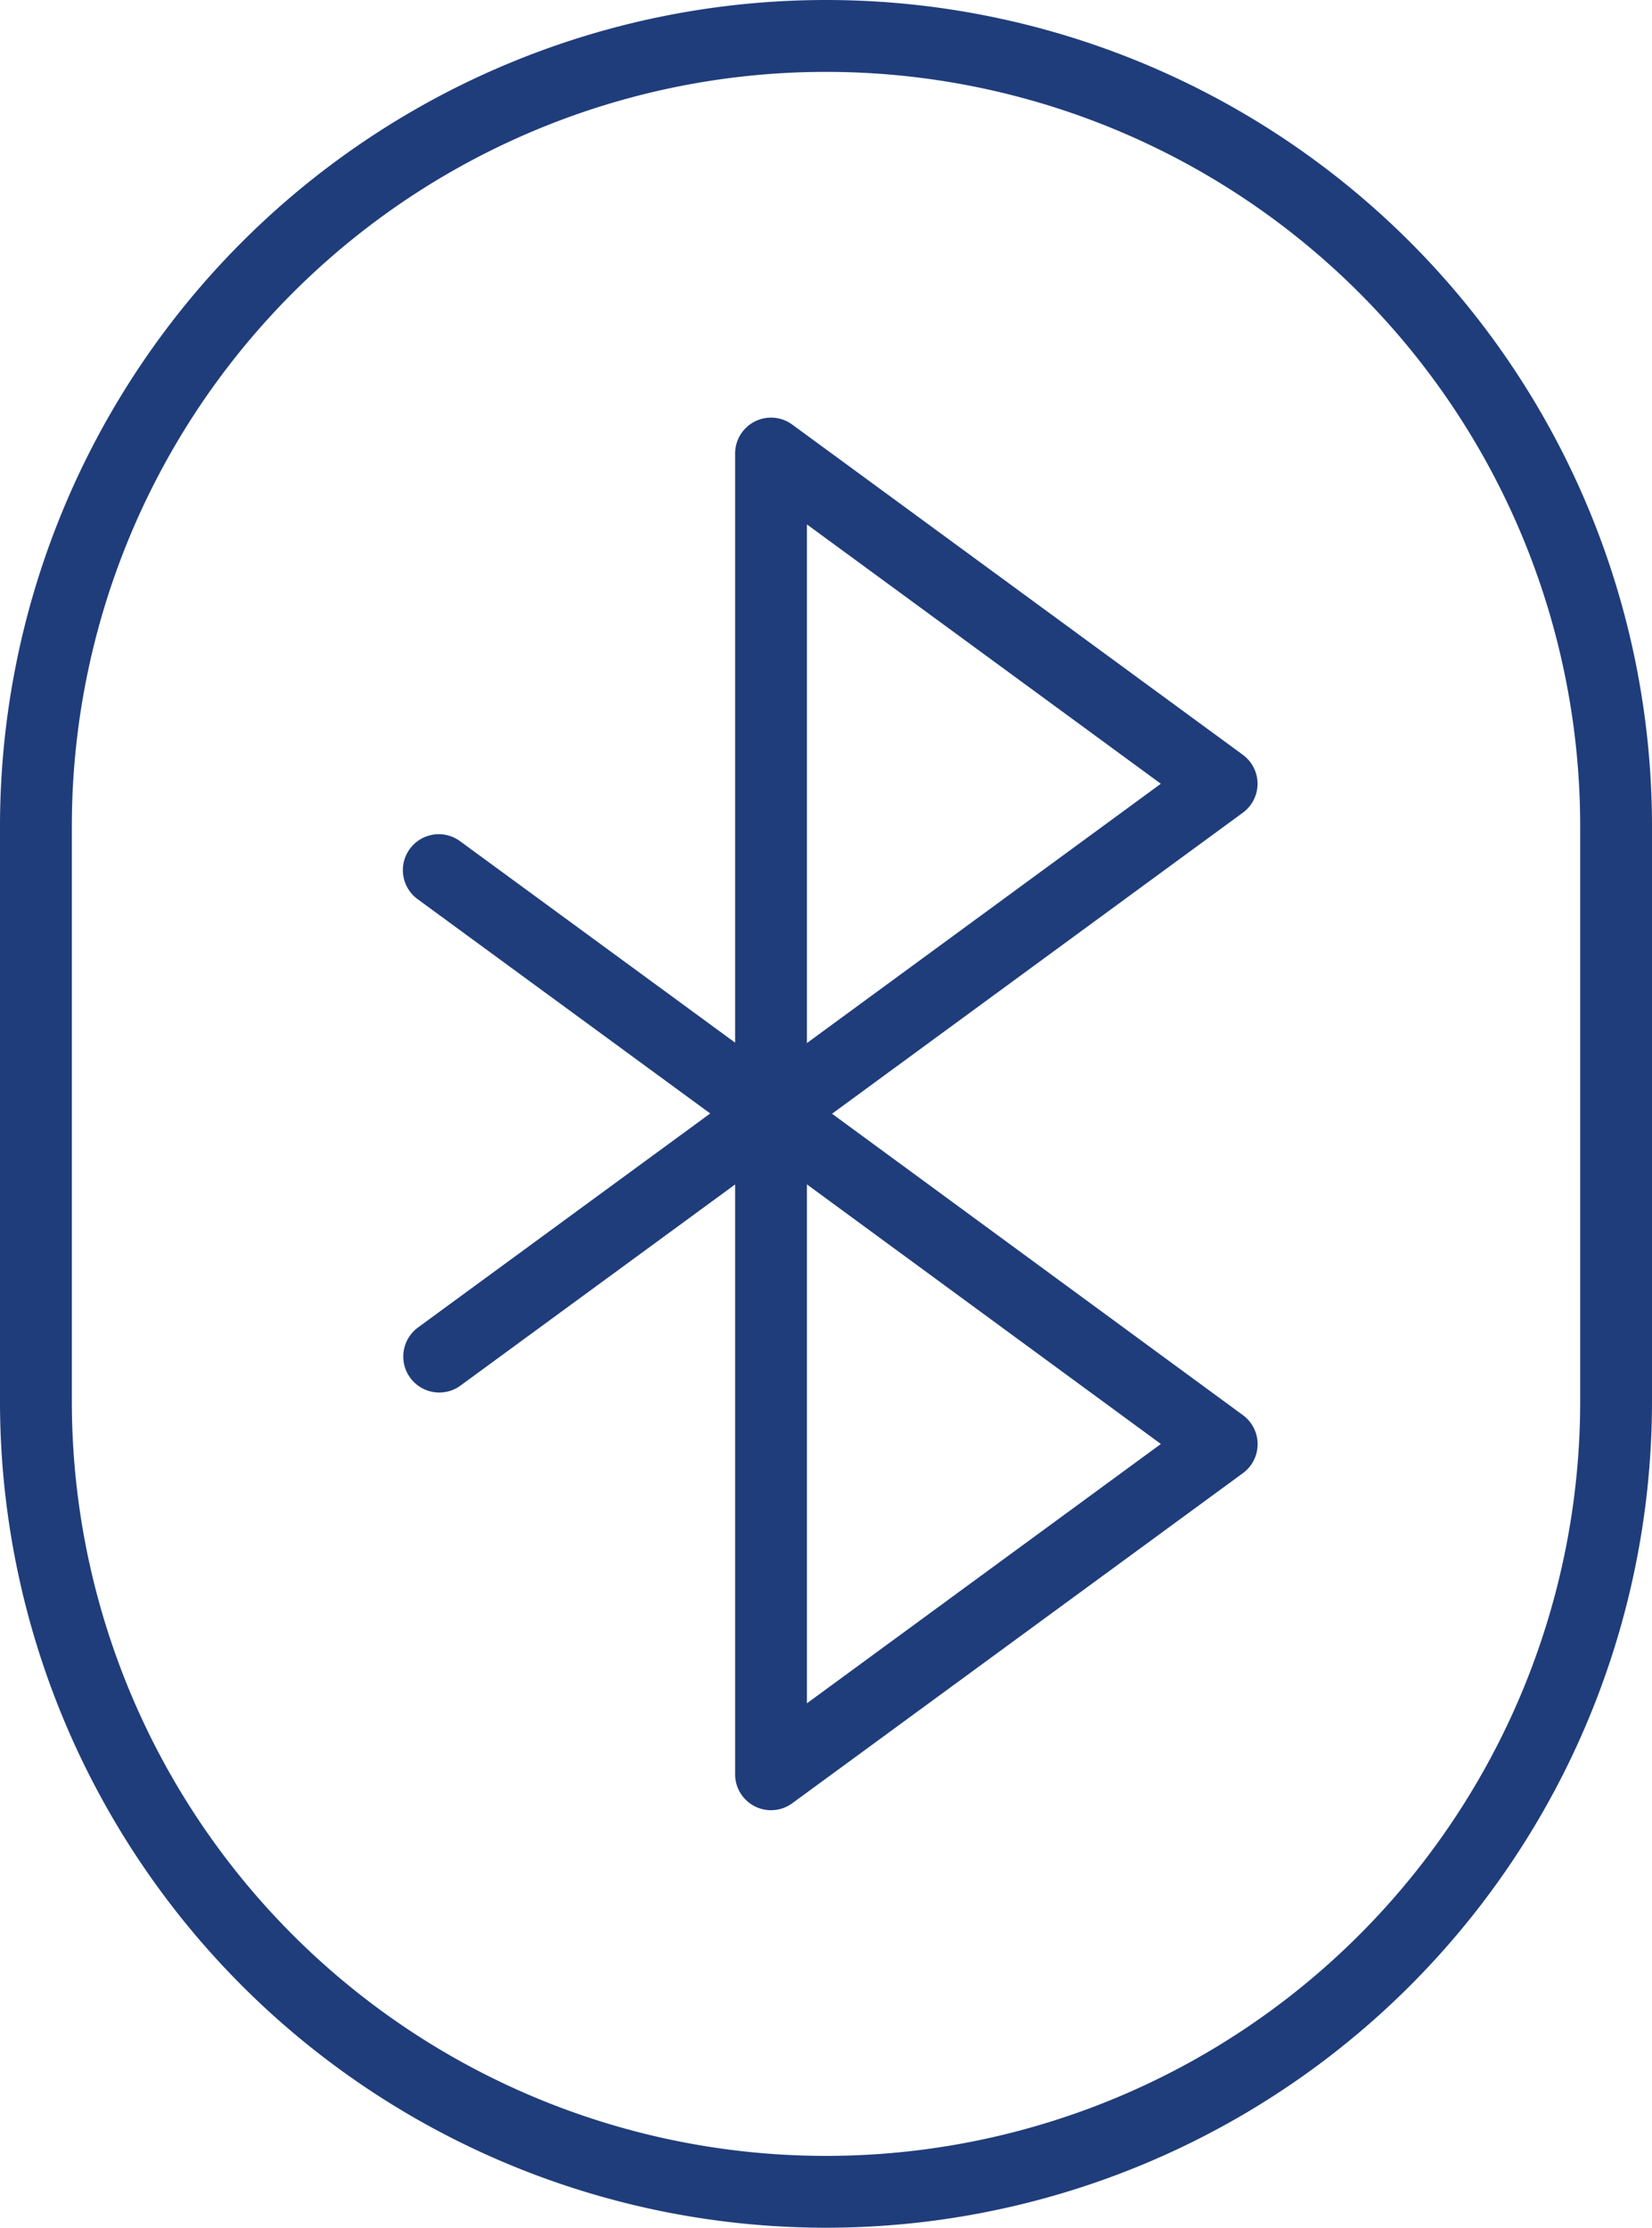
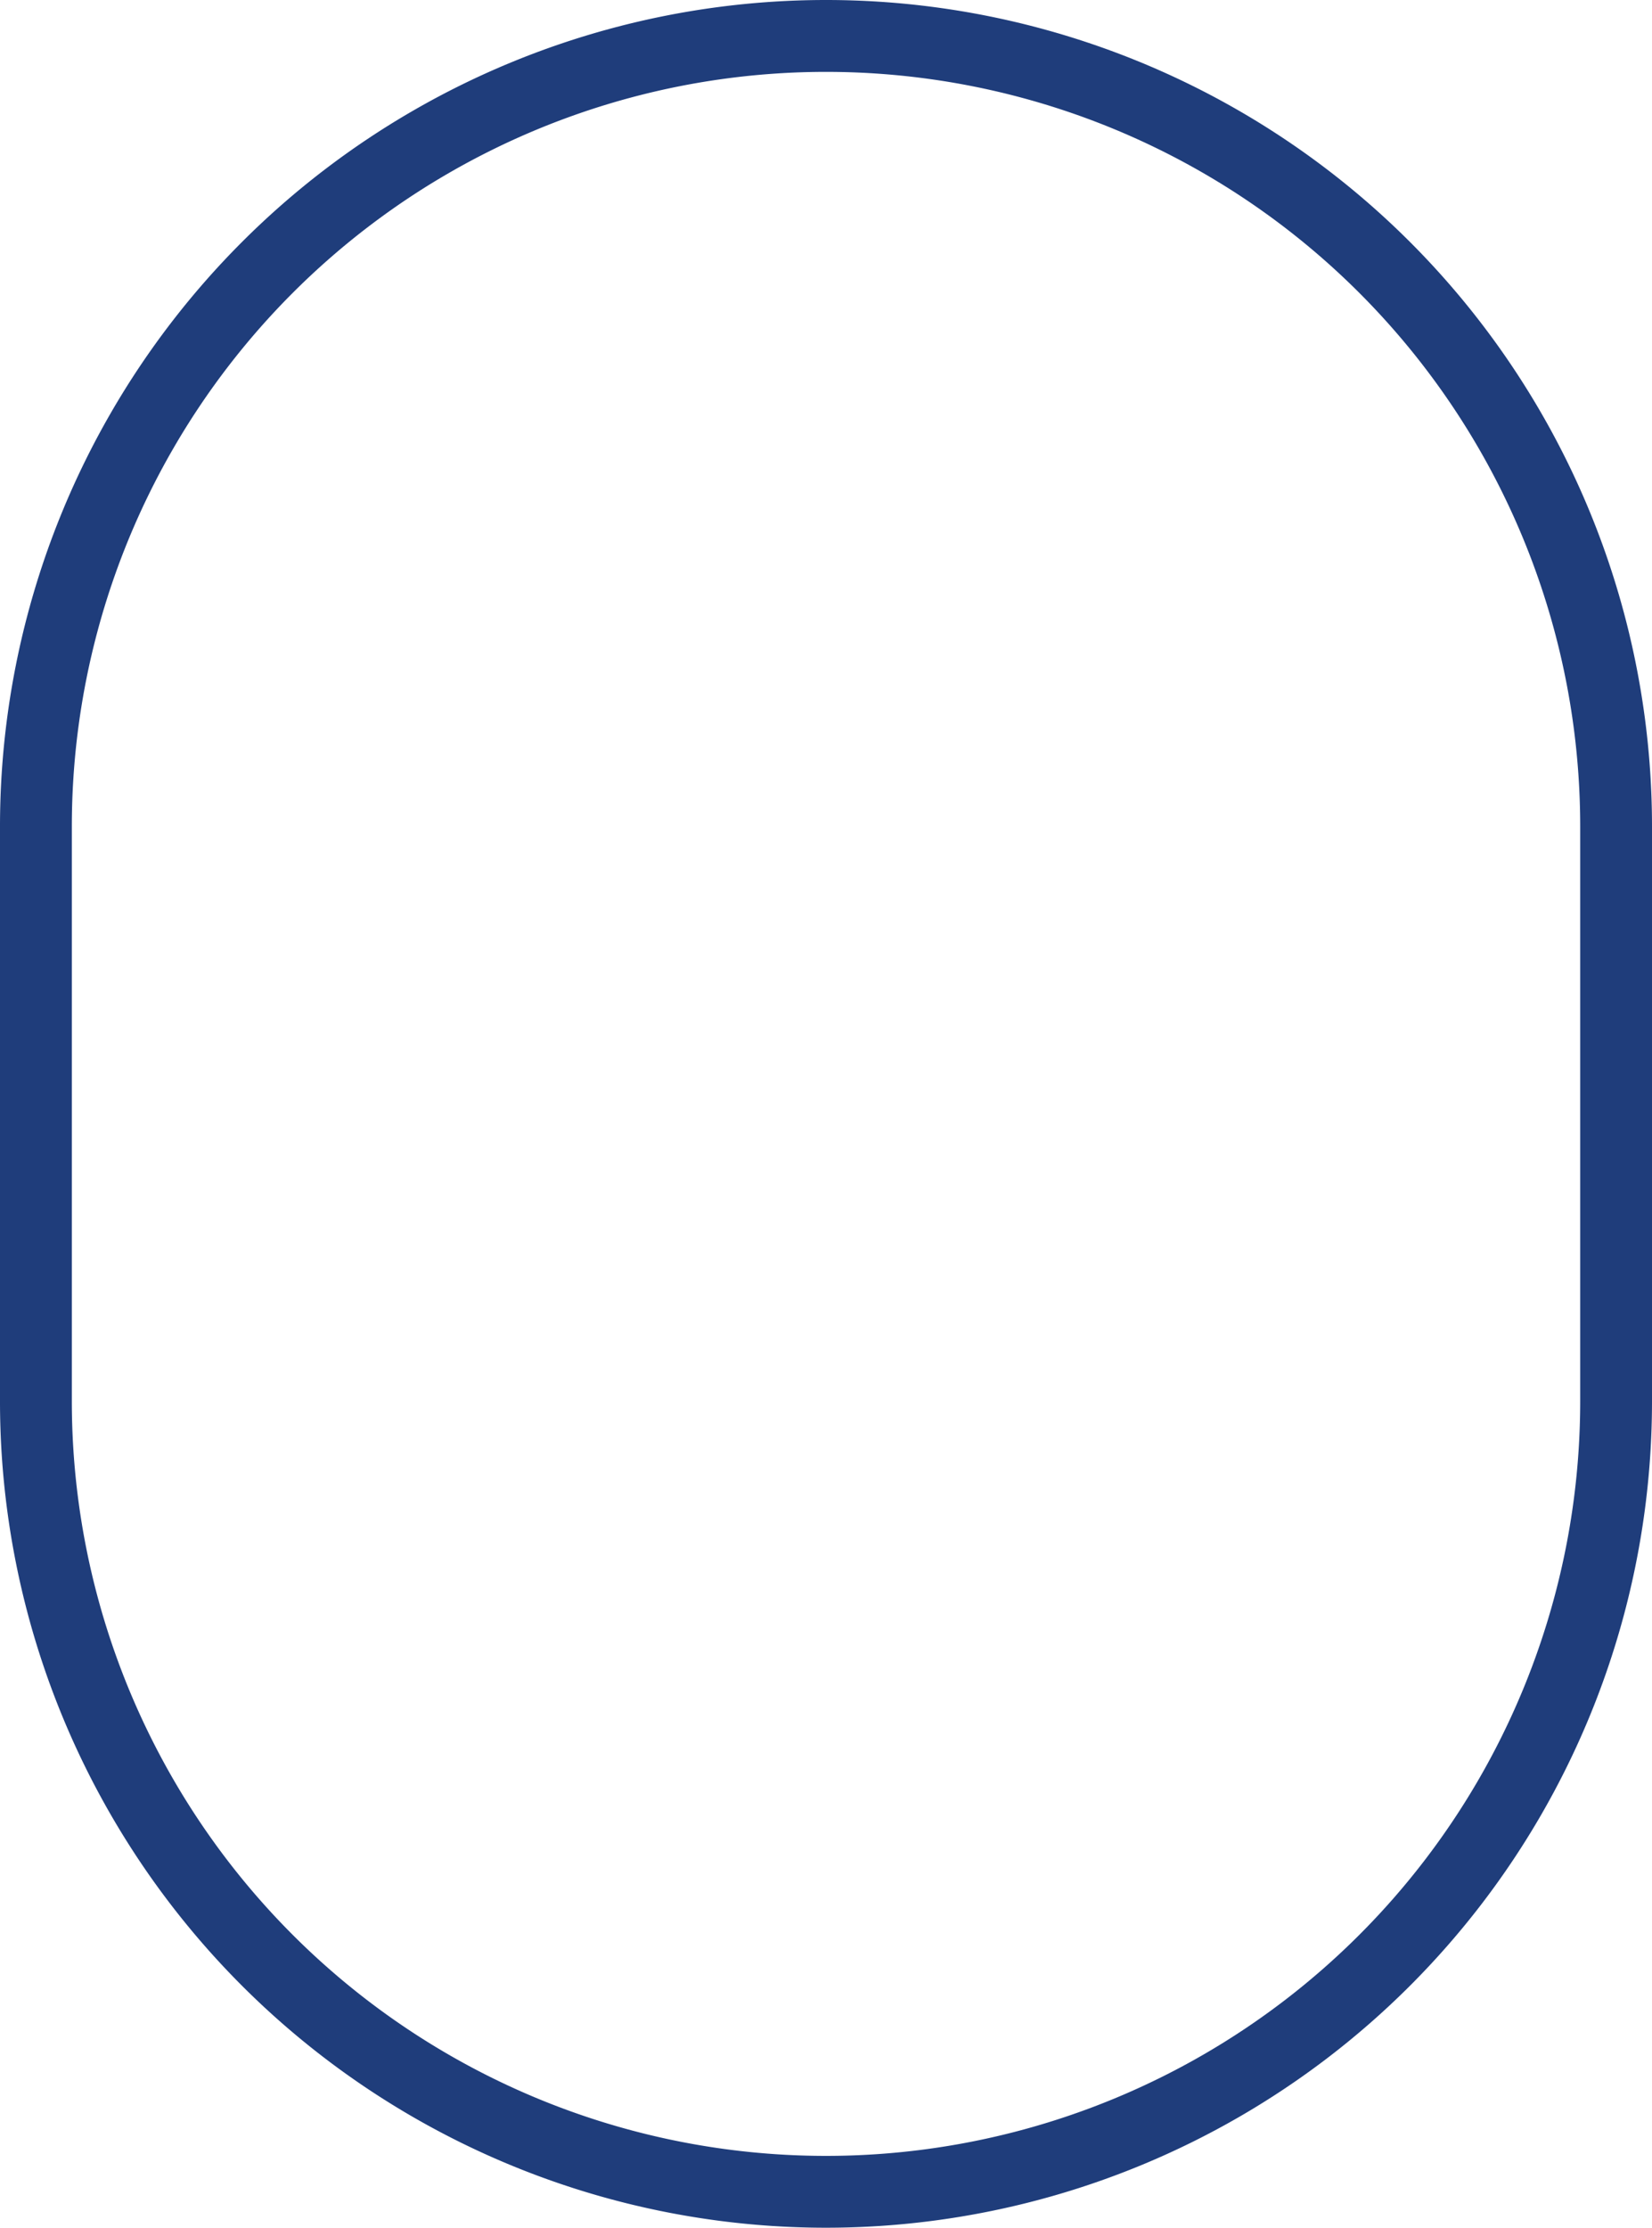
<svg xmlns="http://www.w3.org/2000/svg" id="noun_Bluetooth_749261" width="44.613" height="60.131" viewBox="0 0 44.613 60.131">
  <path id="Path_80" data-name="Path 80" d="M38.92,5h0A22.307,22.307,0,0,0,16.613,27.307V42.825A22.307,22.307,0,0,0,38.92,65.131h0A22.307,22.307,0,0,0,61.226,42.825V27.307A22.307,22.307,0,0,0,38.92,5ZM59.287,42.825A20.368,20.368,0,0,1,38.92,63.192h0A20.368,20.368,0,0,1,18.553,42.825V27.307A20.368,20.368,0,0,1,38.92,6.94h0A20.367,20.367,0,0,1,59.287,27.306Z" transform="translate(-16.613 -5)" fill="#1f3d7b" />
-   <path id="Path_81" data-name="Path 81" d="M55.985,31.754a.972.972,0,0,0-.4-.782L43.419,22.06a.97.97,0,0,0-1.543.783v15.9L34.46,33.314a.97.97,0,1,0-1.146,1.565l7.89,5.776-7.891,5.776A.97.97,0,0,0,34.46,48l7.416-5.429v15.92a.97.97,0,0,0,1.543.783l12.171-8.911a.97.97,0,0,0,0-1.565L44.494,40.662l11.094-8.126A.972.972,0,0,0,55.985,31.754ZM53.374,49.576l-9.559,7V42.569ZM43.815,38.755v-14l9.558,7Z" transform="translate(-22.024 -10.6)" fill="#1f3d7b" />
</svg>